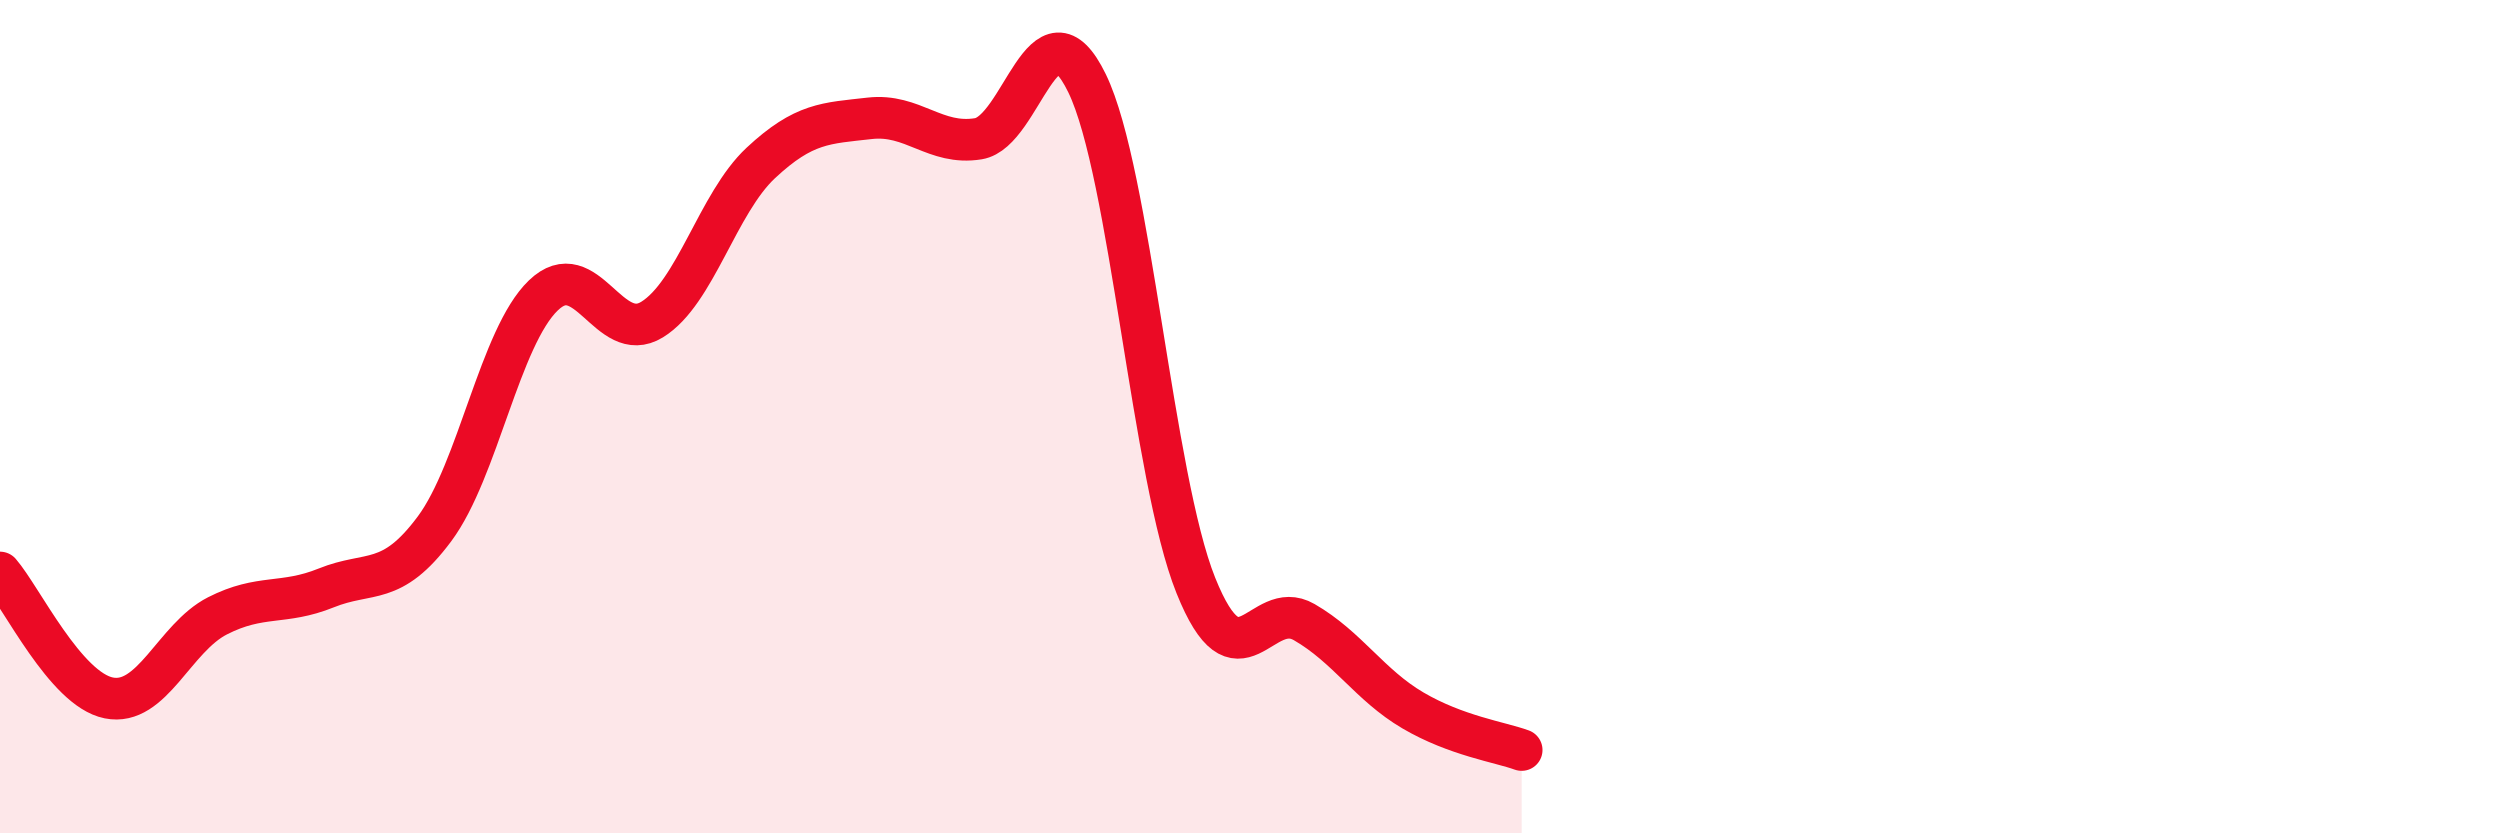
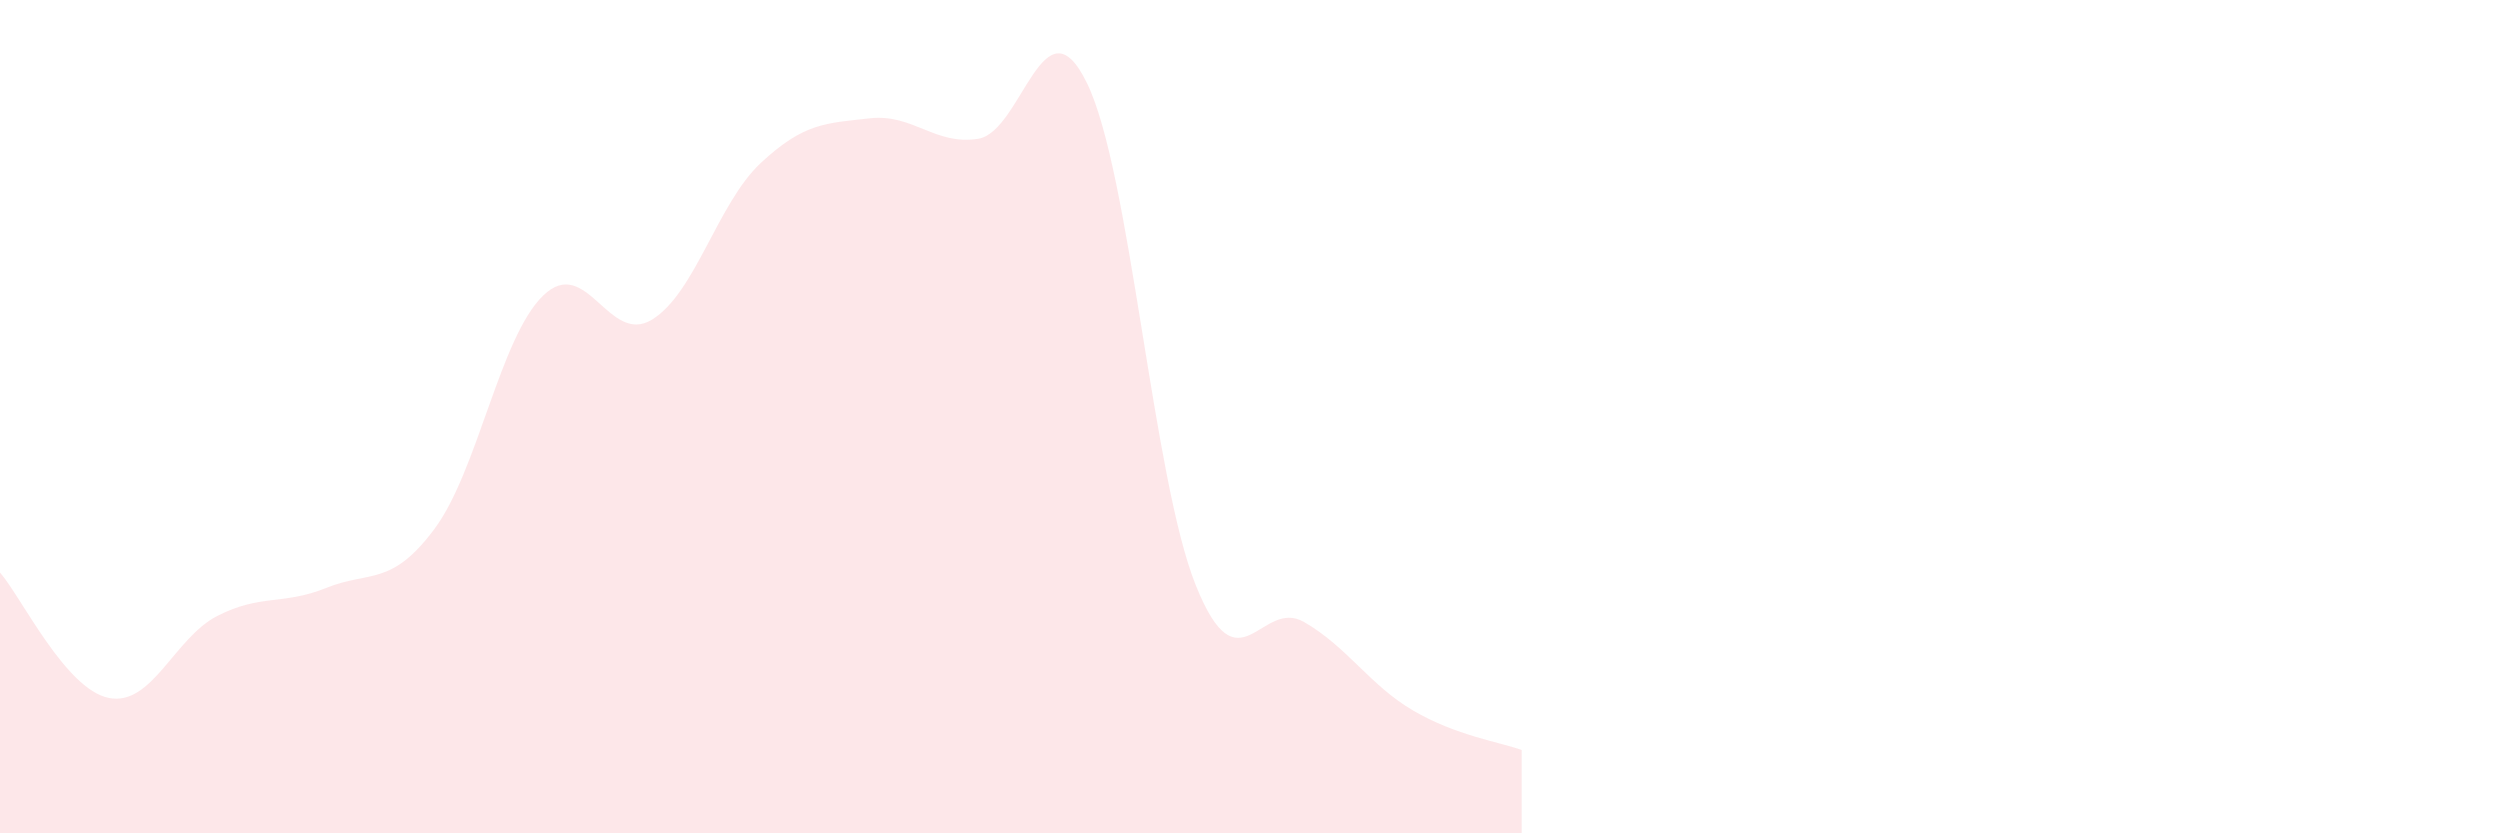
<svg xmlns="http://www.w3.org/2000/svg" width="60" height="20" viewBox="0 0 60 20">
  <path d="M 0,13.74 C 0.52,14.34 1.57,16.54 2.61,16.75 C 3.65,16.96 4.18,15.31 5.22,14.78 C 6.26,14.25 6.79,14.53 7.83,14.11 C 8.87,13.69 9.39,14.09 10.43,12.69 C 11.47,11.29 12,8.09 13.04,7.09 C 14.08,6.09 14.61,8.31 15.65,7.67 C 16.69,7.03 17.22,4.88 18.26,3.91 C 19.3,2.94 19.83,2.96 20.87,2.84 C 21.91,2.72 22.44,3.5 23.48,3.33 C 24.52,3.16 25.05,-0.14 26.09,2 C 27.13,4.14 27.66,11.46 28.7,14.05 C 29.74,16.64 30.26,14.33 31.3,14.93 C 32.34,15.53 32.87,16.44 33.91,17.05 C 34.95,17.66 36,17.81 36.52,18L36.52 20L0 20Z" fill="#EB0A25" opacity="0.1" stroke-linecap="round" stroke-linejoin="round" />
-   <path d="M 0,13.74 C 0.52,14.34 1.57,16.54 2.61,16.75 C 3.65,16.96 4.18,15.31 5.22,14.78 C 6.26,14.25 6.79,14.53 7.83,14.11 C 8.87,13.69 9.39,14.09 10.43,12.69 C 11.47,11.29 12,8.09 13.04,7.09 C 14.08,6.09 14.61,8.31 15.65,7.67 C 16.69,7.03 17.22,4.88 18.26,3.91 C 19.3,2.94 19.83,2.96 20.87,2.84 C 21.91,2.72 22.44,3.5 23.48,3.33 C 24.52,3.16 25.05,-0.14 26.09,2 C 27.13,4.14 27.66,11.46 28.7,14.05 C 29.74,16.64 30.26,14.33 31.3,14.93 C 32.34,15.53 32.87,16.44 33.91,17.05 C 34.95,17.66 36,17.81 36.52,18" stroke="#EB0A25" stroke-width="1" fill="none" stroke-linecap="round" stroke-linejoin="round" />
</svg>